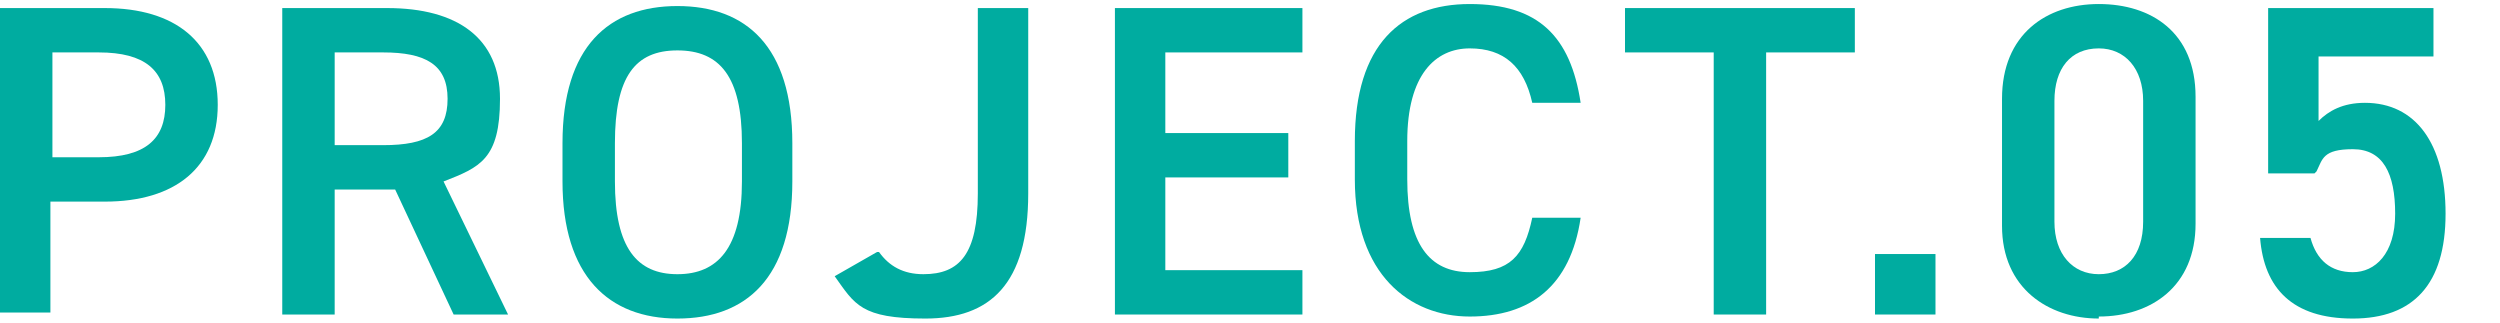
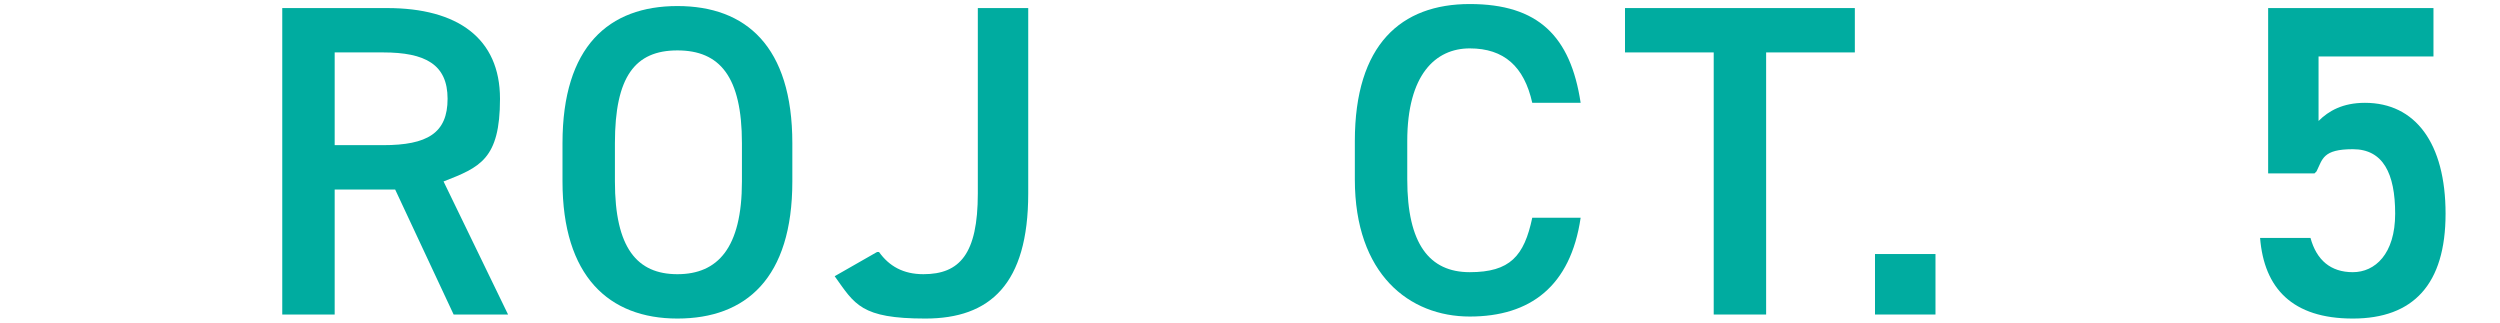
<svg xmlns="http://www.w3.org/2000/svg" id="_レイヤー_2" version="1.1" viewBox="0 0 124 16">
  <defs>
    <style>
      .st0 {
        fill: #00aca0;
      }
    </style>
  </defs>
  <g id="_レイヤー_1-2">
-     <path class="st0" d="M2.5,10v5.5H0V.4h5.2c3.5,0,5.6,1.7,5.6,4.8s-2.1,4.8-5.6,4.8h-2.6ZM4.9,7.8c2.3,0,3.3-.9,3.3-2.6s-1-2.6-3.3-2.6h-2.3v5.2h2.3Z" />
    <path class="st0" d="M22.5,15.6l-2.9-6.2h-3v6.2h-2.6V.4h5.2c3.5,0,5.6,1.5,5.6,4.5s-1,3.4-2.8,4.1l3.2,6.6h-2.8,0ZM19,7.2c2.2,0,3.2-.6,3.2-2.3s-1.1-2.3-3.2-2.3h-2.4v4.6h2.4Z" />
    <path class="st0" d="M33.6,15.8c-3.4,0-5.7-2.1-5.7-6.8v-1.9c0-4.8,2.3-6.8,5.7-6.8s5.7,2,5.7,6.8v1.9c0,4.8-2.3,6.8-5.7,6.8ZM30.5,9c0,3.3,1.1,4.6,3.1,4.6s3.2-1.3,3.2-4.6v-1.9c0-3.3-1.1-4.6-3.2-4.6s-3.1,1.3-3.1,4.6v1.9Z" />
    <path class="st0" d="M43.6,12.5c.5.7,1.2,1.1,2.2,1.1,1.8,0,2.7-1,2.7-4V.4h2.5v9.2c0,4.5-1.9,6.2-5.1,6.2s-3.5-.7-4.5-2.1l2.1-1.2h0Z" />
-     <path class="st0" d="M64.6.4v2.2h-6.8v4h6.1v2.2h-6.1v4.6h6.8v2.2h-9.3V.4h9.3Z" />
    <path class="st0" d="M76,5.1c-.4-1.8-1.4-2.7-3.1-2.7s-3.1,1.3-3.1,4.6v1.9c0,3.2,1.1,4.6,3.1,4.6s2.7-.8,3.1-2.7h2.4c-.5,3.4-2.5,4.9-5.5,4.9s-5.7-2.1-5.7-6.8v-1.9c0-4.8,2.3-6.8,5.7-6.8s5,1.6,5.5,4.9h-2.5Z" />
    <path class="st0" d="M92,.4v2.2h-4.4v13h-2.6V2.6h-4.4V.4h11.3Z" />
    <path class="st0" d="M96,15.6h-3v-3h3v3Z" />
-     <path class="st0" d="M104.1,15.8c-2.5,0-4.8-1.5-4.8-4.6v-6.3c0-3.2,2.2-4.7,4.8-4.7s4.8,1.4,4.8,4.6v6.3c0,3.1-2.2,4.6-4.8,4.6ZM104.1,2.4c-1.4,0-2.2,1-2.2,2.6v6c0,1.6.9,2.6,2.2,2.6s2.2-.9,2.2-2.6v-6c0-1.6-.9-2.6-2.2-2.6Z" />
    <path class="st0" d="M114.8,8.6h-2.3V.4h8.2v2.4h-5.7v3.2c.5-.5,1.2-.9,2.3-.9,2.5,0,4,2,4,5.5s-1.6,5.2-4.6,5.2-4.4-1.5-4.6-4h2.5c.3,1.1,1,1.7,2.1,1.7s2.1-.9,2.1-2.9-.6-3.2-2.1-3.2-1.5.5-1.8,1.1Z" />
  </g>
</svg>